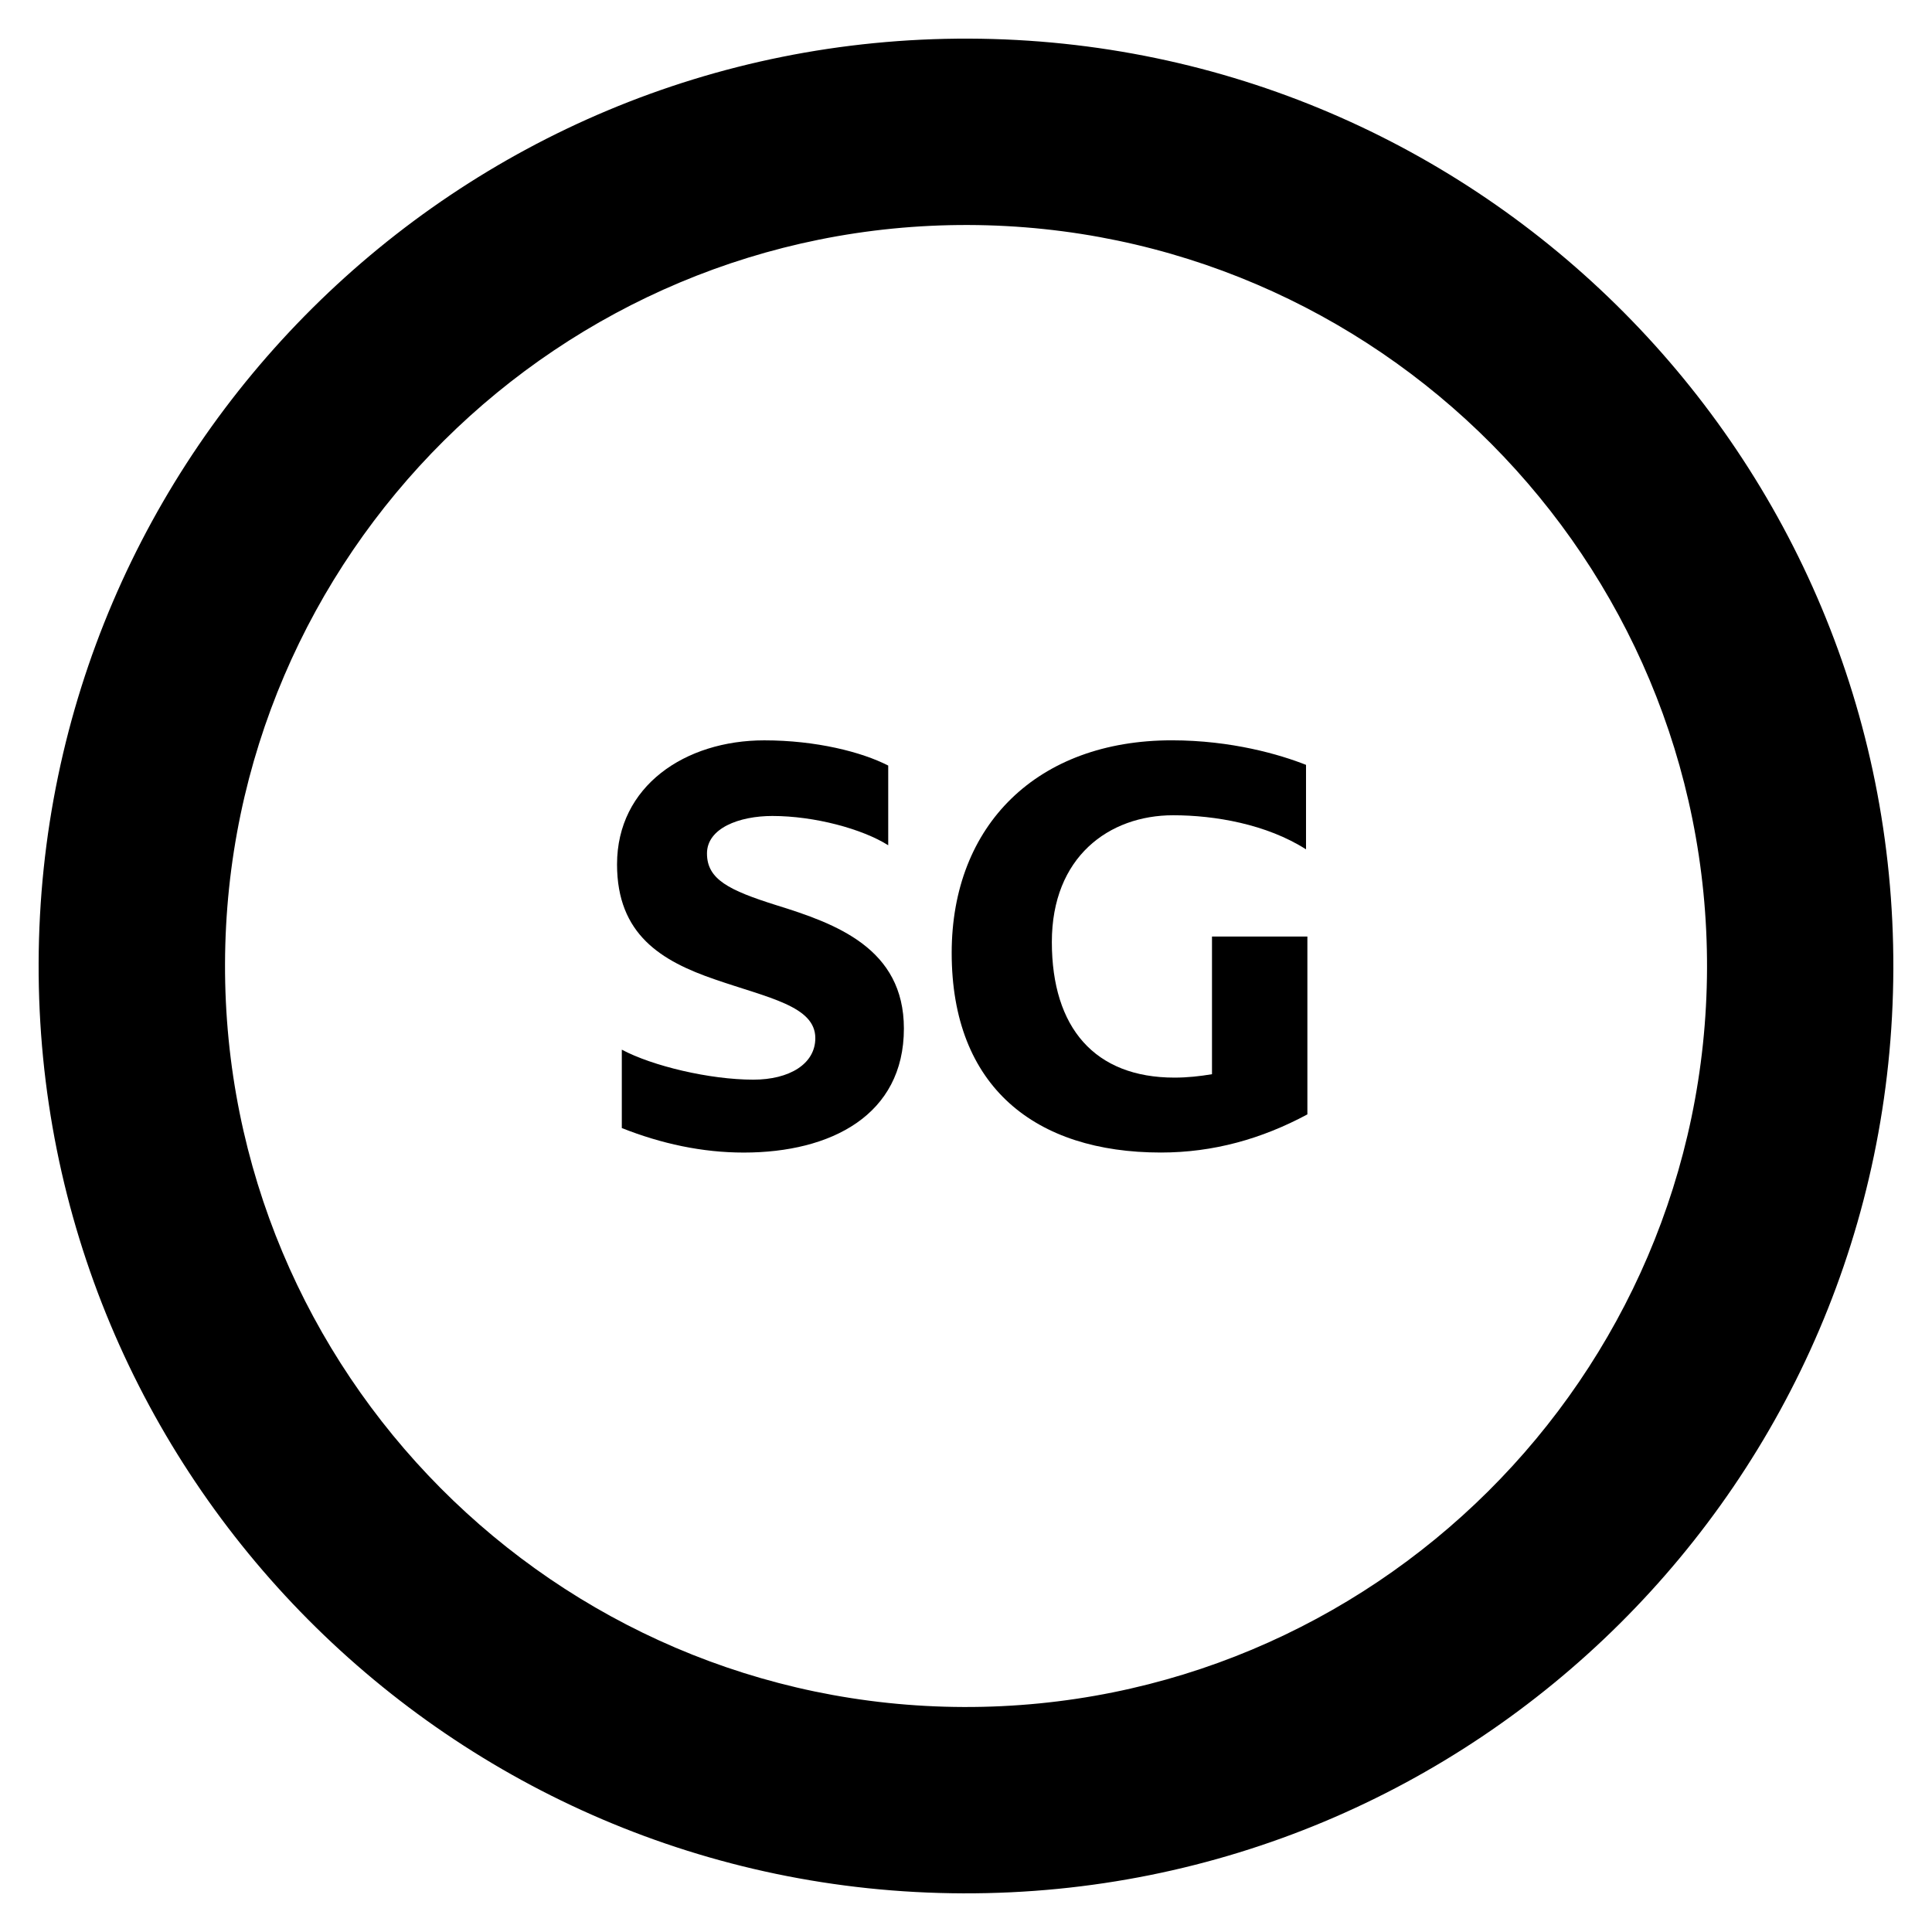
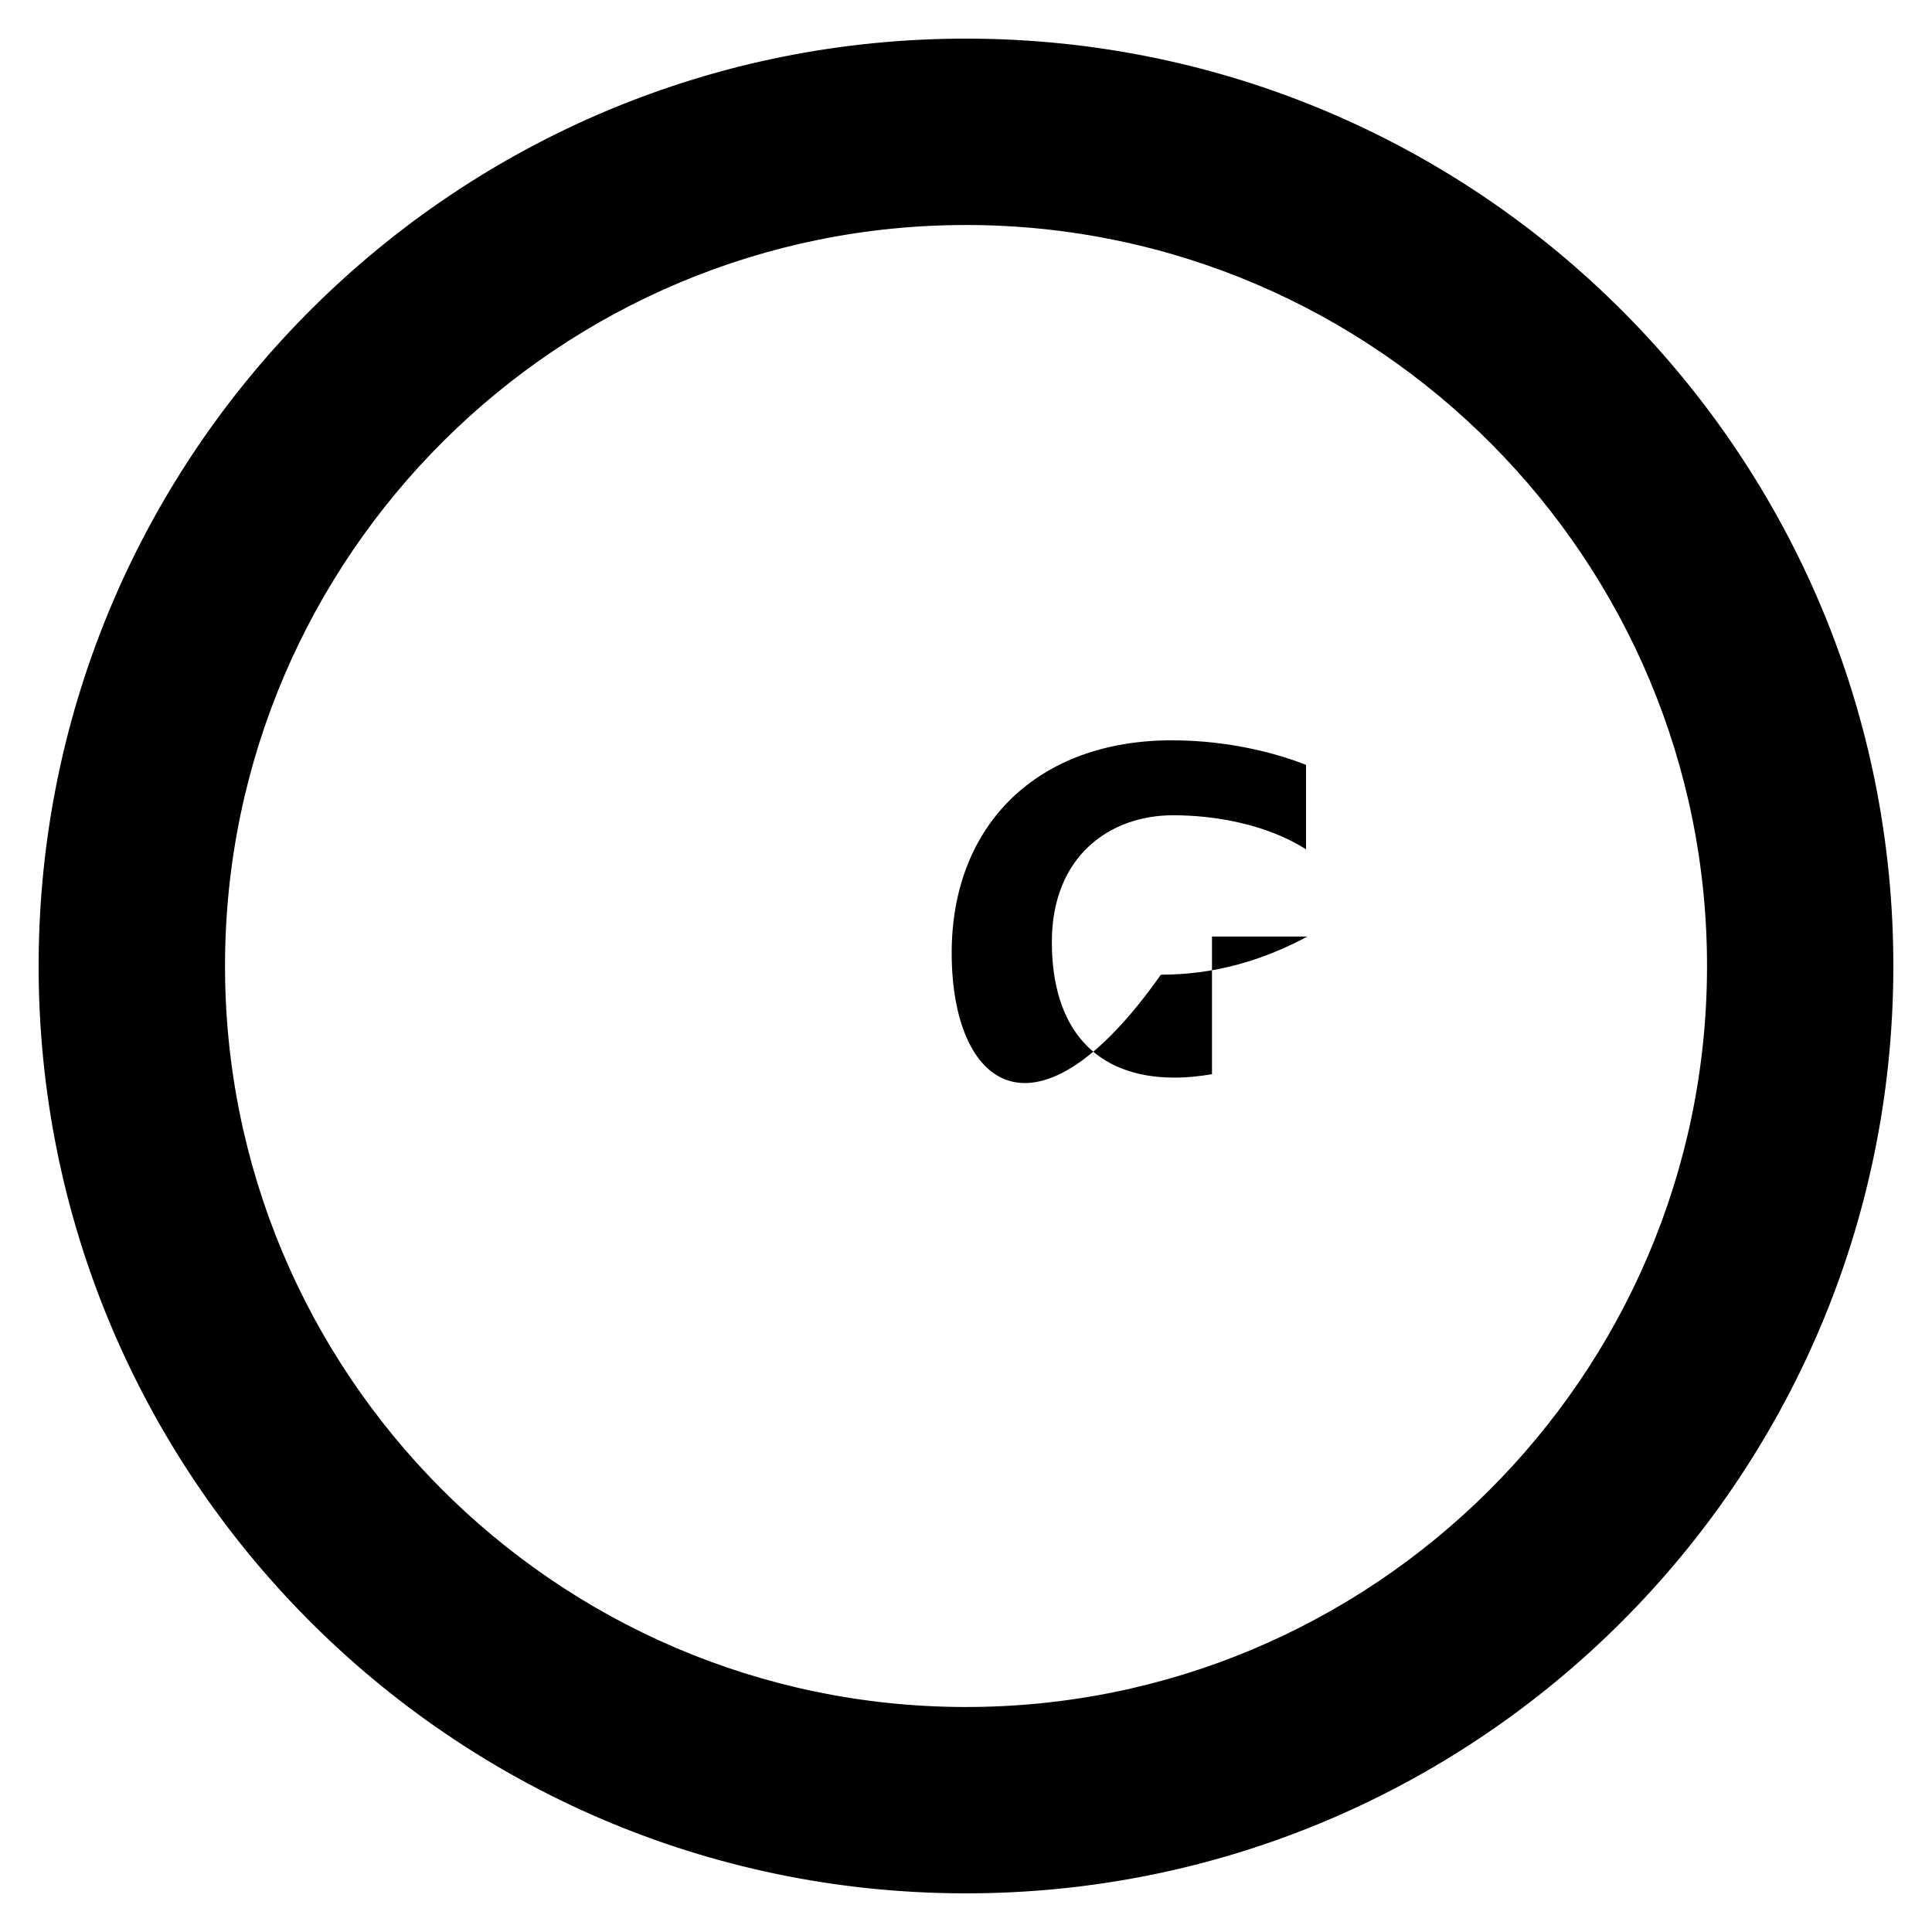
<svg xmlns="http://www.w3.org/2000/svg" xmlns:xlink="http://www.w3.org/1999/xlink" version="1.1" id="Layer_1" x="0px" y="0px" width="70.866px" height="70.866px" viewBox="0 0 70.866 70.866" enable-background="new 0 0 70.866 70.866" xml:space="preserve">
  <g>
    <defs>
      <rect id="SVGID_1_" width="70.866" height="70.866" />
    </defs>
    <clipPath id="SVGID_2_">
      <use xlink:href="#SVGID_1_" overflow="visible" />
    </clipPath>
    <path clip-path="url(#SVGID_2_)" d="M35.542,1.417C16.757,1.358,1.478,16.538,1.417,35.324   C1.354,54.106,16.539,69.388,35.322,69.448c18.785,0.062,34.066-15.122,34.126-33.905C69.51,16.758,54.328,1.479,35.542,1.417    M35.345,62.613C20.355,62.564,8.205,50.335,8.254,35.347C8.299,20.358,20.532,8.208,35.519,8.253   c14.99,0.049,27.143,12.278,27.095,27.268C62.564,50.51,50.335,62.661,35.345,62.613" />
-     <path clip-path="url(#SVGID_2_)" d="M22.808,38.502c1.125,0.6,3.224,1.1,4.824,1.1c1.324,0,2.274-0.575,2.274-1.524   c0-1.175-1.724-1.475-3.674-2.15c-1.974-0.675-3.599-1.649-3.599-4.223c0-2.875,2.499-4.549,5.399-4.549   c1.899,0,3.574,0.425,4.548,0.925v2.923c-0.949-0.599-2.699-1.074-4.249-1.074c-1.224,0-2.399,0.45-2.399,1.375   c0,0.949,0.8,1.349,2.549,1.899c2.175,0.675,4.674,1.575,4.674,4.523c0,3.175-2.674,4.549-5.873,4.549   c-1.525,0-3.024-0.324-4.474-0.899V38.502z" />
-     <path clip-path="url(#SVGID_2_)" d="M34.908,34.953c0-4.699,3.149-7.798,8.073-7.798c2.199,0,3.974,0.525,4.924,0.9v3.099   c-1.45-0.925-3.35-1.25-4.874-1.25c-2.35,0-4.449,1.525-4.449,4.649c0,3.15,1.575,4.974,4.499,4.974   c0.476,0,0.925-0.05,1.375-0.125v-5.049h3.499v6.523c-1.675,0.899-3.449,1.399-5.374,1.399   C37.982,42.275,34.908,39.876,34.908,34.953" />
+     <path clip-path="url(#SVGID_2_)" d="M34.908,34.953c0-4.699,3.149-7.798,8.073-7.798c2.199,0,3.974,0.525,4.924,0.9v3.099   c-1.45-0.925-3.35-1.25-4.874-1.25c-2.35,0-4.449,1.525-4.449,4.649c0,3.15,1.575,4.974,4.499,4.974   c0.476,0,0.925-0.05,1.375-0.125v-5.049h3.499c-1.675,0.899-3.449,1.399-5.374,1.399   C37.982,42.275,34.908,39.876,34.908,34.953" />
  </g>
</svg>